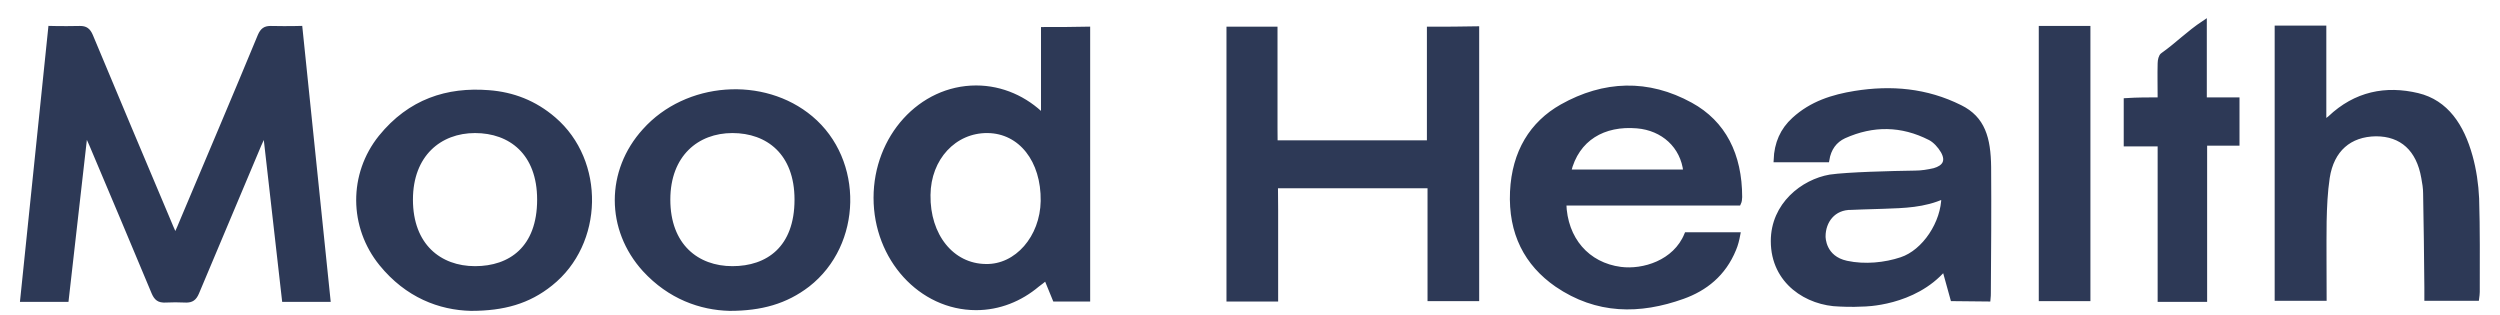
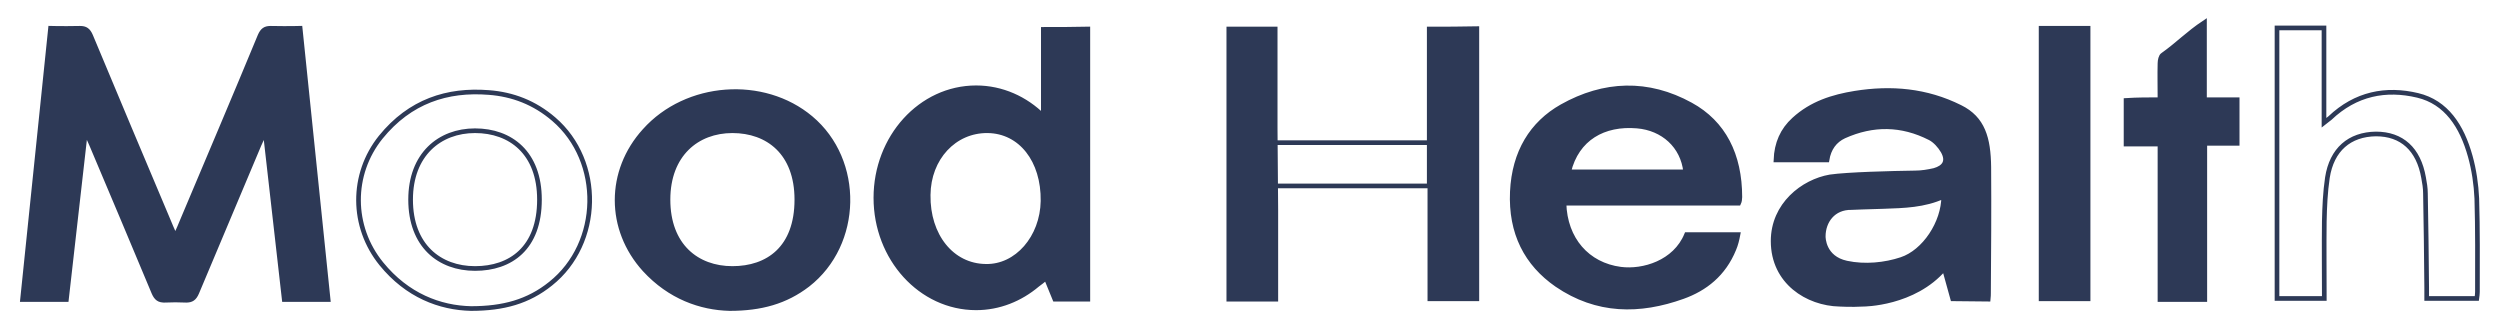
<svg xmlns="http://www.w3.org/2000/svg" width="111" height="14" viewBox="0 0 111 14" fill="none">
  <path d="M7.771 10.544C7.923 10.208 8.033 9.952 8.144 9.679C9.277 6.989 10.424 4.299 11.543 1.592C11.654 1.336 11.778 1.256 12.013 1.256C12.856 1.272 13.326 1.256 13.326 1.256L14.569 13.299C14.569 13.299 13.436 13.299 12.621 13.299L11.792 5.996C11.792 5.996 11.737 5.98 11.709 5.964C11.64 6.124 11.571 6.285 11.502 6.429L8.738 12.994C8.628 13.251 8.503 13.331 8.268 13.331C7.688 13.315 7.854 13.315 7.26 13.331" fill="#2D3956" />
  <path d="M7.799 10.544C7.647 10.208 7.536 9.952 7.425 9.679C6.292 6.989 5.145 4.283 4.026 1.592C3.916 1.336 3.791 1.256 3.556 1.256C2.713 1.272 2.244 1.256 2.244 1.256L1 13.299C1 13.299 2.133 13.299 2.948 13.299L3.777 5.996C3.777 5.996 3.833 5.98 3.86 5.964C3.929 6.124 3.999 6.285 4.068 6.429C4.993 8.623 5.919 10.8 6.831 12.994C6.942 13.251 7.066 13.331 7.301 13.331C7.881 13.315 7.716 13.315 8.31 13.331" fill="#2D3956" />
-   <path d="M103.199 13.251C102.425 13.251 101.845 13.251 101.099 13.251C101.099 9.247 101.099 5.26 101.099 1.24C101.831 1.24 102.425 1.24 103.185 1.24C103.185 2.617 103.185 3.995 103.185 5.452C103.31 5.356 103.379 5.292 103.448 5.244C104.595 4.155 105.935 3.899 107.345 4.235C108.616 4.539 109.307 5.596 109.68 6.941C109.846 7.534 109.943 8.19 109.97 8.815C110.012 10.192 109.998 11.569 109.998 12.962C109.998 13.059 109.984 13.139 109.97 13.251C109.238 13.251 108.519 13.251 107.745 13.251C107.745 13.091 107.745 12.93 107.745 12.77C107.732 11.377 107.718 9.984 107.69 8.591C107.69 8.35 107.649 8.11 107.607 7.886C107.386 6.621 106.64 5.948 105.493 5.948C104.319 5.964 103.531 6.637 103.337 7.886C103.241 8.527 103.213 9.183 103.199 9.824C103.185 10.945 103.199 12.066 103.199 13.251Z" fill="#2D3956" />
  <path d="M95.903 4.427C95.903 3.834 95.889 3.322 95.903 2.81C95.903 2.681 95.945 2.489 96.028 2.441C96.705 1.961 97.133 1.496 97.879 1C97.879 2.169 97.879 3.274 97.879 4.427C98.377 4.427 98.847 4.427 99.33 4.427C99.33 5.1 99.33 5.676 99.33 6.365C98.86 6.365 98.404 6.365 97.893 6.365C97.893 8.687 97.893 11.009 97.893 13.299C97.133 13.299 96.677 13.299 95.903 13.299C95.903 11.025 95.903 8.703 95.903 6.397C95.378 6.397 94.908 6.397 94.397 6.397C94.397 5.724 94.397 5.148 94.397 4.459C94.894 4.427 95.392 4.427 95.903 4.427Z" fill="#2D3956" />
  <path d="M90.625 1.256C91.385 1.256 91.965 1.256 92.711 1.256C92.711 5.26 92.711 9.247 92.711 13.267C91.979 13.267 91.385 13.267 90.625 13.267C90.625 9.279 90.625 5.292 90.625 1.256Z" fill="#2D3956" />
-   <path d="M24.588 5.292C23.731 4.555 22.764 4.187 21.7 4.107C19.862 3.962 18.204 4.491 16.905 6.092C15.578 7.742 15.592 10.064 16.932 11.713C18.079 13.122 19.53 13.667 20.912 13.699C22.349 13.699 23.454 13.395 24.449 12.594C26.702 10.8 26.771 7.165 24.588 5.292ZM21.092 11.921C19.516 11.921 18.231 10.912 18.231 8.863C18.231 6.861 19.516 5.804 21.092 5.804C22.667 5.804 23.952 6.781 23.952 8.863C23.952 11.024 22.667 11.921 21.092 11.921Z" fill="#2D3956" />
  <path d="M36.001 5.244C33.901 3.482 30.488 3.722 28.622 5.804C26.992 7.598 26.992 10.176 28.622 11.97C29.742 13.187 31.11 13.667 32.395 13.699C33.791 13.699 34.882 13.395 35.863 12.642C38.185 10.833 38.254 7.133 36.001 5.244ZM32.519 11.921C30.944 11.921 29.659 10.913 29.659 8.863C29.659 6.861 30.944 5.804 32.519 5.804C34.094 5.804 35.38 6.781 35.38 8.863C35.38 11.025 34.094 11.921 32.519 11.921Z" fill="#2D3956" />
  <path d="M74.886 10.416C74.374 11.665 72.951 12.082 71.956 11.953C70.478 11.761 69.483 10.624 69.441 9.023C71.127 9.023 72.799 9.023 74.457 9.023C75.369 9.023 76.281 9.023 77.193 9.023C77.221 8.959 77.235 8.927 77.235 8.911C77.235 8.863 77.249 8.799 77.249 8.751C77.249 6.877 76.53 5.452 75.065 4.651C73.172 3.61 71.224 3.674 69.345 4.731C68.018 5.484 67.231 6.749 67.148 8.51C67.065 10.352 67.783 11.713 69.124 12.642C70.906 13.859 72.799 13.859 74.72 13.17C75.701 12.818 76.53 12.178 76.986 11.057C77.069 10.864 77.124 10.64 77.166 10.416H74.886ZM72.689 5.596C73.836 5.692 74.72 6.477 74.844 7.63C73.117 7.63 71.39 7.63 69.649 7.63C70.008 6.14 71.21 5.468 72.689 5.596Z" fill="#2D3956" />
  <path d="M88.303 7.422C88.29 6.14 88.041 5.26 87.032 4.763C85.526 4.011 83.964 3.883 82.361 4.139C81.38 4.299 80.441 4.587 79.653 5.308C79.142 5.772 78.879 6.365 78.852 7.101H81.118C81.201 6.589 81.463 6.237 81.878 6.044C83.163 5.468 84.434 5.484 85.692 6.124C85.913 6.237 86.134 6.477 86.272 6.717C86.521 7.165 86.327 7.438 85.885 7.566C85.609 7.63 85.319 7.678 85.028 7.678C83.964 7.694 82.044 7.742 81.256 7.854C80.054 8.062 78.727 9.087 78.727 10.704C78.727 12.53 80.261 13.475 81.671 13.507C81.698 13.507 82.182 13.539 82.734 13.507C82.734 13.507 84.973 13.507 86.327 11.921L86.7 13.267L88.276 13.283C88.29 13.155 88.29 13.091 88.29 13.026C88.303 11.169 88.317 9.295 88.303 7.422ZM84.42 11.521C83.702 11.761 82.804 11.857 81.988 11.681C80.952 11.457 80.952 10.544 80.952 10.496C80.952 9.824 81.394 9.199 82.209 9.215C82.223 9.215 82.956 9.183 83.633 9.167C84.531 9.135 85.429 9.119 86.3 8.719C86.3 9.888 85.443 11.185 84.42 11.521Z" fill="#2D3956" />
  <path d="M63.458 1.288C63.458 2.634 63.458 3.947 63.458 5.26C63.458 5.404 63.458 5.548 63.458 5.692V8.11C63.472 8.11 63.472 8.11 63.486 8.11C63.486 9.856 63.486 11.569 63.486 13.267C64.301 13.267 64.799 13.267 65.572 13.267C65.572 9.247 65.572 5.276 65.572 1.272C64.771 1.288 64.273 1.288 63.458 1.288Z" fill="#2D3956" />
  <path d="M56.646 9.311L56.618 5.708C56.618 4.219 56.618 2.746 56.618 1.288C55.803 1.288 55.319 1.288 54.559 1.288C54.559 5.308 54.559 9.295 54.559 13.283C55.347 13.283 55.844 13.283 56.646 13.283C56.646 11.954 56.646 10.64 56.646 9.311Z" fill="#2D3956" />
-   <path d="M63.721 6.333H55.969V8.254H63.721V6.333Z" fill="#2D3956" />
  <path d="M46.324 1.304C46.324 1.993 46.324 2.665 46.324 3.322C46.324 3.931 46.324 4.539 46.324 5.164C45.536 4.379 44.486 3.898 43.339 3.898C40.879 3.898 38.889 6.092 38.889 8.783C38.889 11.473 40.879 13.667 43.339 13.667C44.361 13.667 45.301 13.283 46.061 12.642C46.185 12.546 46.324 12.45 46.448 12.338L46.835 13.283H48.3C48.3 9.263 48.3 5.276 48.3 1.288C47.526 1.304 47.084 1.304 46.324 1.304ZM43.767 11.825C42.261 11.809 41.183 10.464 41.211 8.655C41.225 7.021 42.372 5.788 43.85 5.804C45.315 5.82 46.337 7.117 46.31 8.927C46.282 10.544 45.149 11.857 43.767 11.825Z" fill="#2D3956" />
  <path d="M7.771 10.544C7.923 10.208 8.033 9.952 8.144 9.679C9.277 6.989 10.424 4.299 11.543 1.592C11.654 1.336 11.778 1.256 12.013 1.256C12.856 1.272 13.326 1.256 13.326 1.256L14.569 13.299C14.569 13.299 13.436 13.299 12.621 13.299L11.792 5.996C11.792 5.996 11.737 5.98 11.709 5.964C11.64 6.124 11.571 6.285 11.502 6.429L8.738 12.994C8.628 13.251 8.503 13.331 8.268 13.331C7.688 13.315 7.854 13.315 7.26 13.331M7.799 10.544C7.647 10.208 7.536 9.952 7.425 9.679C6.292 6.989 5.145 4.283 4.026 1.592C3.916 1.336 3.791 1.256 3.556 1.256C2.713 1.272 2.244 1.256 2.244 1.256L1 13.299C1 13.299 2.133 13.299 2.948 13.299L3.777 5.996C3.777 5.996 3.833 5.98 3.86 5.964C3.929 6.124 3.999 6.285 4.068 6.429C4.993 8.623 5.919 10.8 6.831 12.994C6.942 13.251 7.066 13.331 7.301 13.331C7.881 13.315 7.716 13.315 8.31 13.331M103.199 13.251C102.425 13.251 101.845 13.251 101.099 13.251C101.099 9.247 101.099 5.26 101.099 1.24C101.831 1.24 102.425 1.24 103.185 1.24C103.185 2.617 103.185 3.995 103.185 5.452C103.31 5.356 103.379 5.292 103.448 5.244C104.595 4.155 105.935 3.899 107.345 4.235C108.616 4.539 109.307 5.596 109.68 6.941C109.846 7.534 109.943 8.19 109.97 8.815C110.012 10.192 109.998 11.569 109.998 12.962C109.998 13.059 109.984 13.139 109.97 13.251C109.238 13.251 108.519 13.251 107.745 13.251C107.745 13.091 107.745 12.93 107.745 12.77C107.732 11.377 107.718 9.984 107.69 8.591C107.69 8.35 107.649 8.11 107.607 7.886C107.386 6.621 106.64 5.948 105.493 5.948C104.319 5.964 103.531 6.637 103.337 7.886C103.241 8.527 103.213 9.183 103.199 9.824C103.185 10.945 103.199 12.066 103.199 13.251ZM95.903 4.427C95.903 3.834 95.889 3.322 95.903 2.81C95.903 2.681 95.945 2.489 96.028 2.441C96.705 1.961 97.133 1.496 97.879 1C97.879 2.169 97.879 3.274 97.879 4.427C98.377 4.427 98.847 4.427 99.33 4.427C99.33 5.1 99.33 5.676 99.33 6.365C98.86 6.365 98.404 6.365 97.893 6.365C97.893 8.687 97.893 11.009 97.893 13.299C97.133 13.299 96.677 13.299 95.903 13.299C95.903 11.025 95.903 8.703 95.903 6.397C95.378 6.397 94.908 6.397 94.397 6.397C94.397 5.724 94.397 5.148 94.397 4.459C94.894 4.427 95.392 4.427 95.903 4.427ZM90.625 1.256C91.385 1.256 91.965 1.256 92.711 1.256C92.711 5.26 92.711 9.247 92.711 13.267C91.979 13.267 91.385 13.267 90.625 13.267C90.625 9.279 90.625 5.292 90.625 1.256ZM24.588 5.292C23.731 4.555 22.764 4.187 21.7 4.107C19.862 3.962 18.204 4.491 16.905 6.092C15.578 7.742 15.592 10.064 16.932 11.713C18.079 13.122 19.53 13.667 20.912 13.699C22.349 13.699 23.454 13.395 24.449 12.594C26.702 10.8 26.771 7.165 24.588 5.292ZM21.092 11.921C19.516 11.921 18.231 10.912 18.231 8.863C18.231 6.861 19.516 5.804 21.092 5.804C22.667 5.804 23.952 6.781 23.952 8.863C23.952 11.024 22.667 11.921 21.092 11.921ZM36.001 5.244C33.901 3.482 30.488 3.722 28.622 5.804C26.992 7.598 26.992 10.176 28.622 11.97C29.742 13.187 31.11 13.667 32.395 13.699C33.791 13.699 34.882 13.395 35.863 12.642C38.185 10.833 38.254 7.133 36.001 5.244ZM32.519 11.921C30.944 11.921 29.659 10.913 29.659 8.863C29.659 6.861 30.944 5.804 32.519 5.804C34.094 5.804 35.38 6.781 35.38 8.863C35.38 11.025 34.094 11.921 32.519 11.921ZM74.886 10.416C74.374 11.665 72.951 12.082 71.956 11.953C70.478 11.761 69.483 10.624 69.441 9.023C71.127 9.023 72.799 9.023 74.457 9.023C75.369 9.023 76.281 9.023 77.193 9.023C77.221 8.959 77.235 8.927 77.235 8.911C77.235 8.863 77.249 8.799 77.249 8.751C77.249 6.877 76.53 5.452 75.065 4.651C73.172 3.61 71.224 3.674 69.345 4.731C68.018 5.484 67.231 6.749 67.148 8.51C67.065 10.352 67.783 11.713 69.124 12.642C70.906 13.859 72.799 13.859 74.72 13.17C75.701 12.818 76.53 12.178 76.986 11.057C77.069 10.864 77.124 10.64 77.166 10.416H74.886ZM72.689 5.596C73.836 5.692 74.72 6.477 74.844 7.63C73.117 7.63 71.39 7.63 69.649 7.63C70.008 6.14 71.21 5.468 72.689 5.596ZM88.303 7.422C88.289 6.14 88.041 5.26 87.032 4.763C85.526 4.011 83.964 3.883 82.361 4.139C81.38 4.299 80.441 4.587 79.653 5.308C79.142 5.772 78.879 6.365 78.852 7.101H81.118C81.201 6.589 81.463 6.237 81.878 6.044C83.163 5.468 84.434 5.484 85.692 6.124C85.913 6.237 86.134 6.477 86.272 6.717C86.521 7.165 86.327 7.438 85.885 7.566C85.609 7.63 85.319 7.678 85.028 7.678C83.964 7.694 82.044 7.742 81.256 7.854C80.054 8.062 78.727 9.087 78.727 10.704C78.727 12.53 80.261 13.475 81.671 13.507C81.698 13.507 82.182 13.539 82.734 13.507C82.734 13.507 84.973 13.507 86.327 11.921L86.7 13.267L88.276 13.283C88.289 13.155 88.29 13.091 88.29 13.026C88.303 11.169 88.317 9.295 88.303 7.422ZM84.42 11.521C83.702 11.761 82.804 11.857 81.988 11.681C80.952 11.457 80.952 10.544 80.952 10.496C80.952 9.824 81.394 9.199 82.209 9.215C82.223 9.215 82.956 9.183 83.633 9.167C84.531 9.135 85.429 9.119 86.3 8.719C86.3 9.888 85.443 11.185 84.42 11.521ZM63.458 1.288C63.458 2.634 63.458 3.947 63.458 5.26C63.458 5.404 63.458 5.548 63.458 5.692V8.11C63.472 8.11 63.472 8.11 63.486 8.11C63.486 9.856 63.486 11.569 63.486 13.267C64.301 13.267 64.799 13.267 65.572 13.267C65.572 9.247 65.572 5.276 65.572 1.272C64.771 1.288 64.273 1.288 63.458 1.288ZM56.646 9.311L56.618 5.708C56.618 4.219 56.618 2.746 56.618 1.288C55.803 1.288 55.319 1.288 54.559 1.288C54.559 5.308 54.559 9.295 54.559 13.283C55.347 13.283 55.844 13.283 56.646 13.283C56.646 11.954 56.646 10.64 56.646 9.311ZM55.969 6.333H63.721V8.254H55.969V6.333ZM46.324 1.304C46.324 1.993 46.324 2.665 46.324 3.322C46.324 3.931 46.324 4.539 46.324 5.164C45.536 4.379 44.486 3.898 43.339 3.898C40.879 3.898 38.889 6.092 38.889 8.783C38.889 11.473 40.879 13.667 43.339 13.667C44.361 13.667 45.301 13.283 46.061 12.642C46.185 12.546 46.324 12.45 46.448 12.338L46.835 13.283H48.3C48.3 9.263 48.3 5.276 48.3 1.288C47.526 1.304 47.084 1.304 46.324 1.304ZM43.767 11.825C42.261 11.809 41.183 10.464 41.211 8.655C41.225 7.021 42.372 5.788 43.85 5.804C45.315 5.82 46.337 7.117 46.31 8.927C46.282 10.544 45.149 11.857 43.767 11.825Z" stroke="#2D3956" stroke-width="0.207" />
</svg>